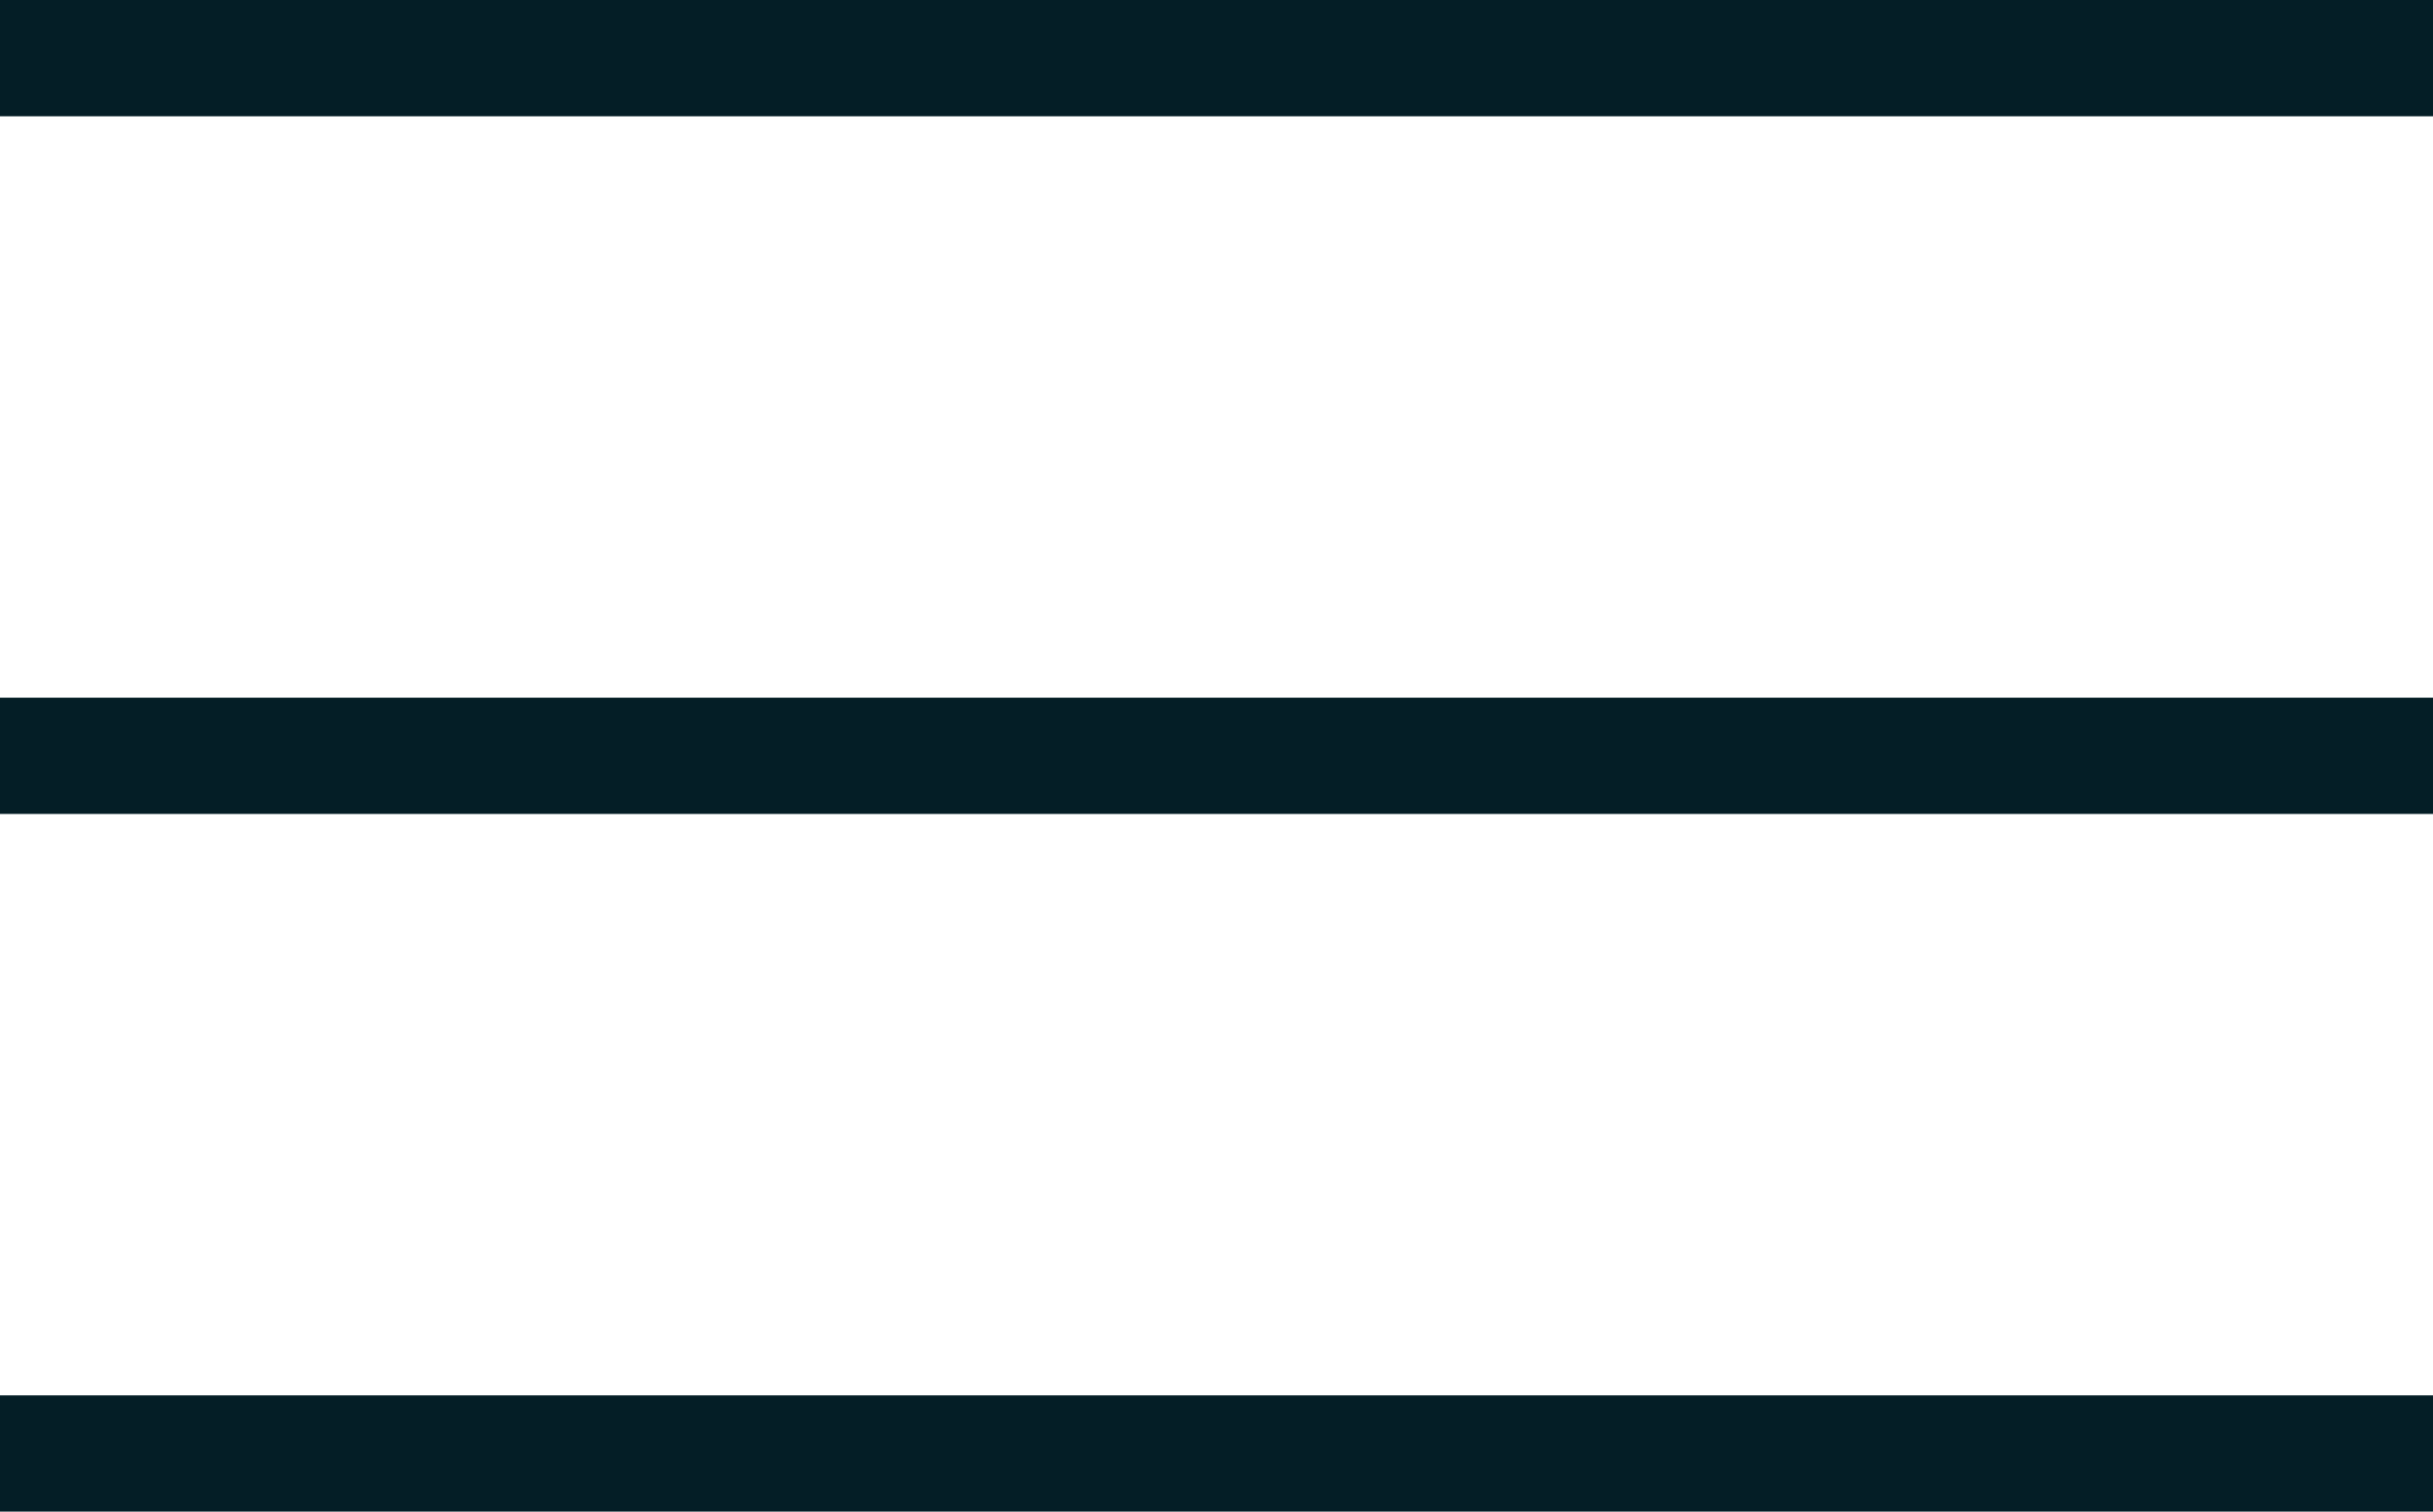
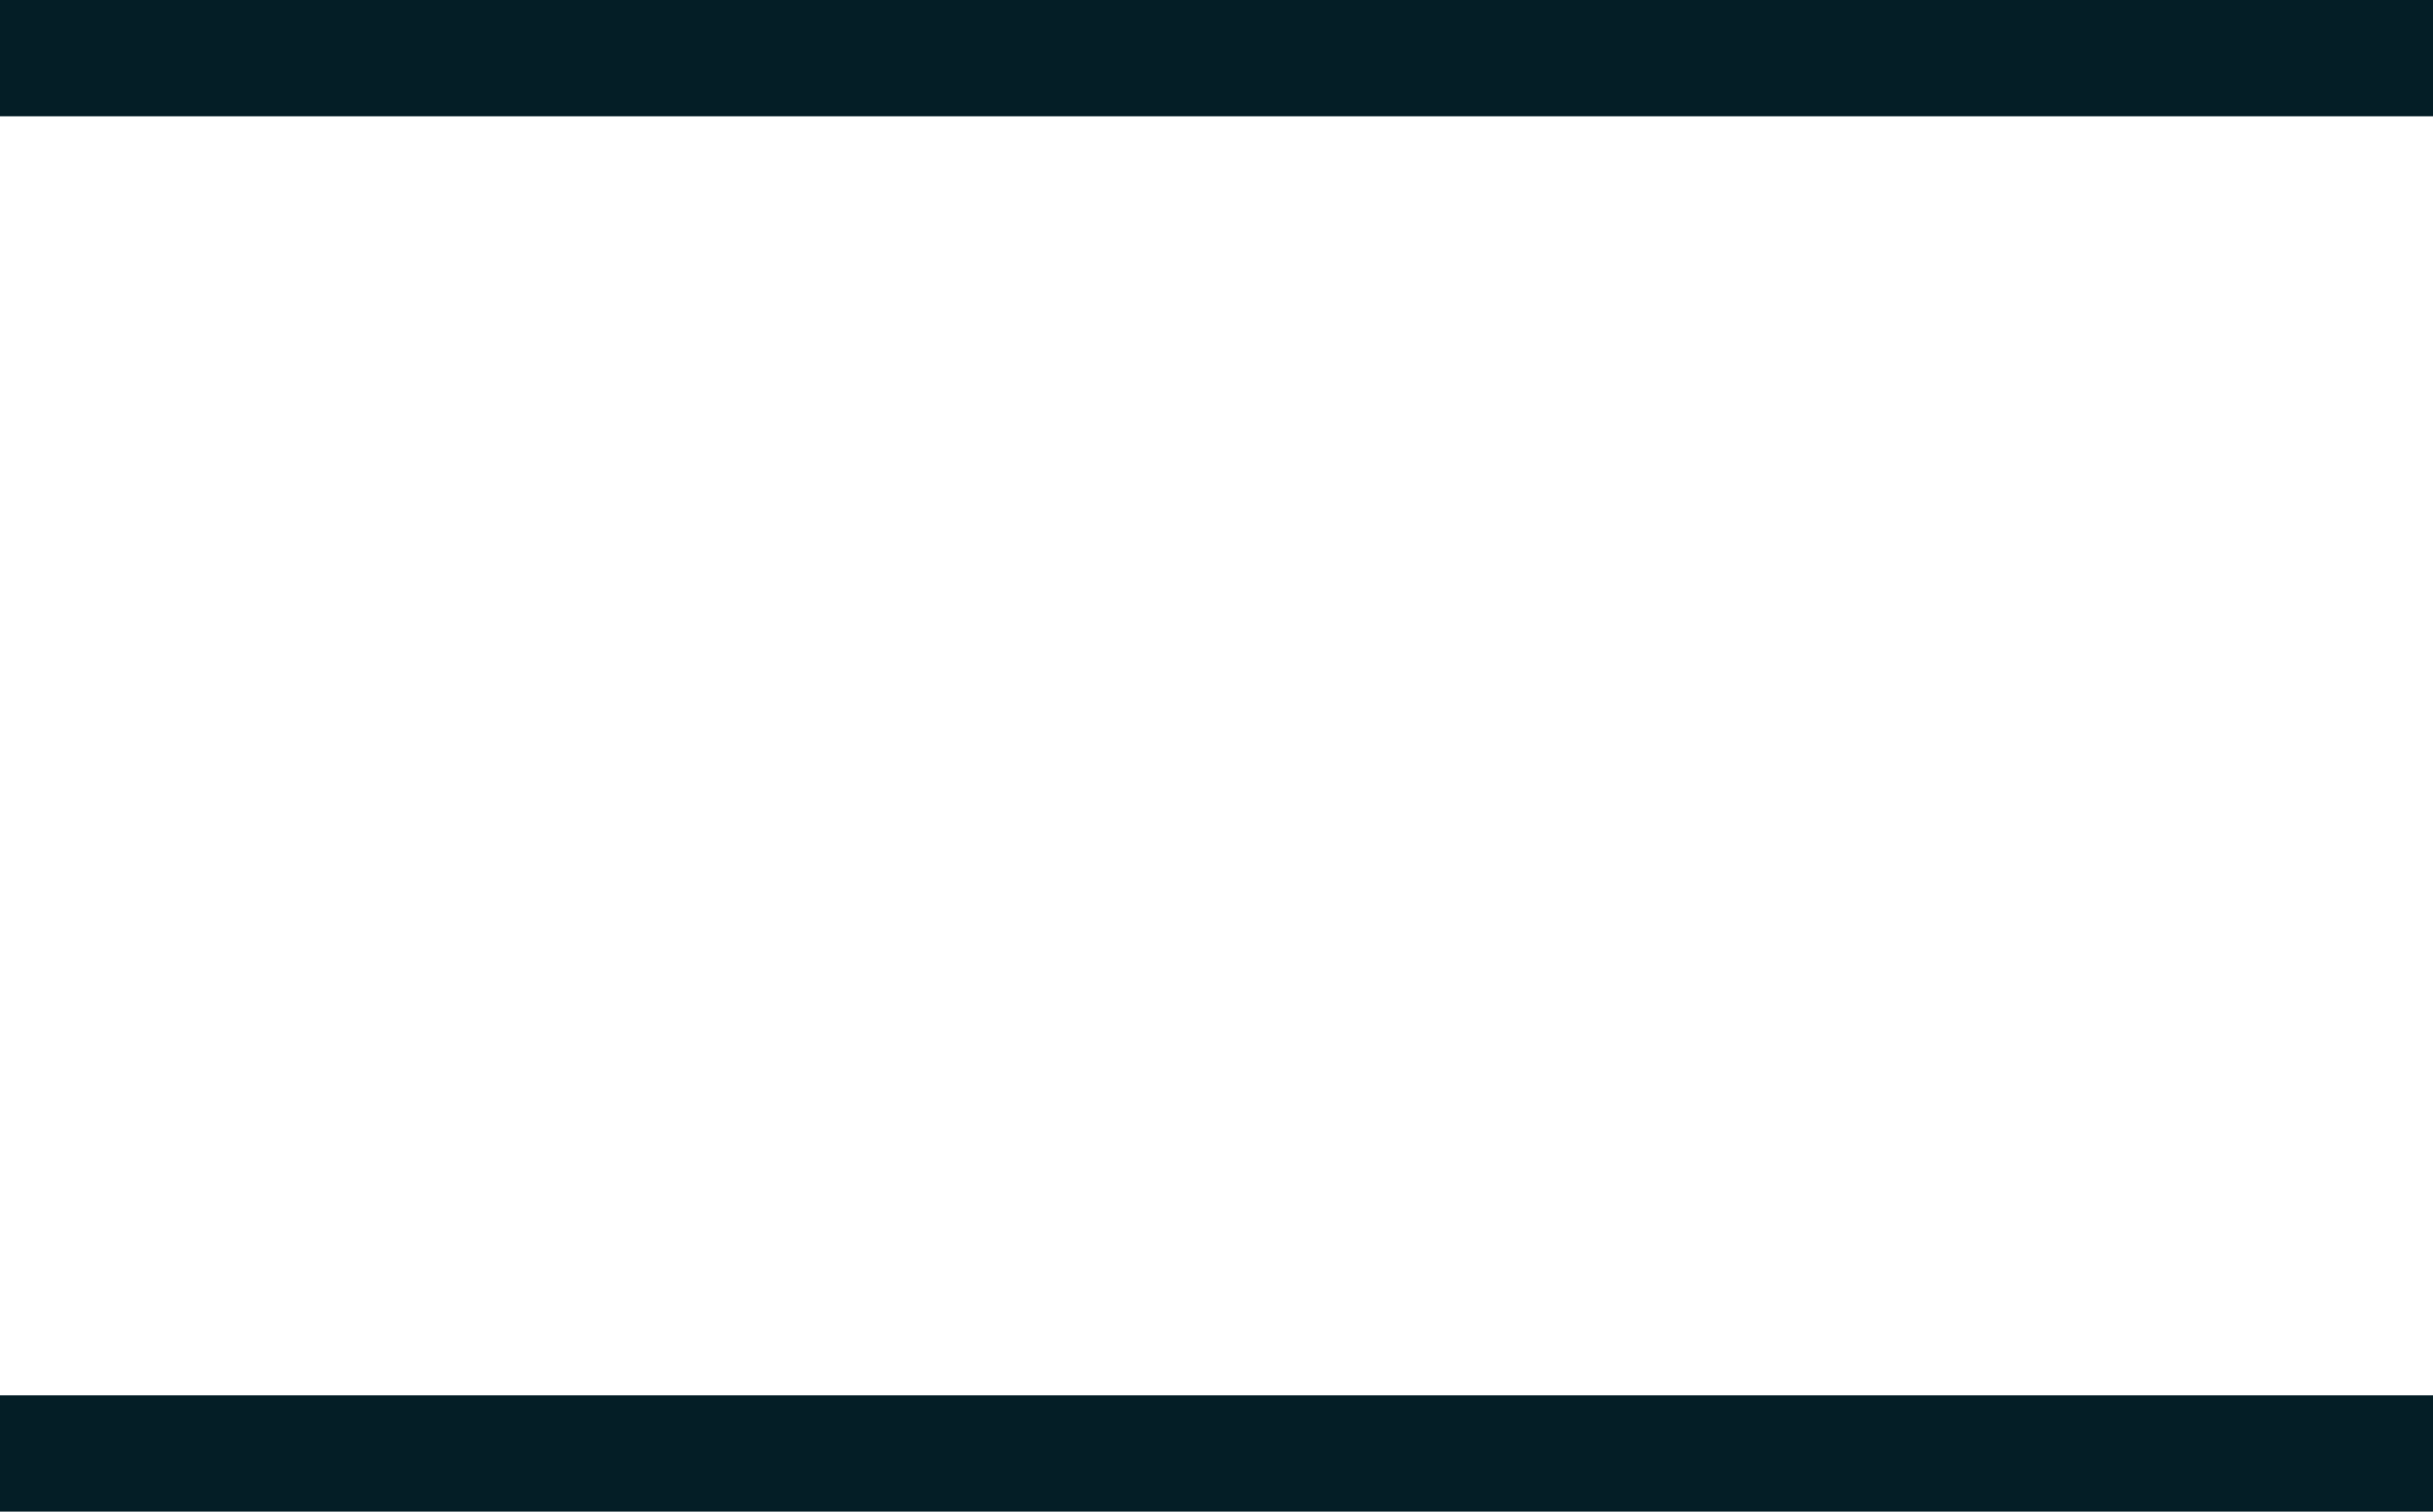
<svg xmlns="http://www.w3.org/2000/svg" width="20.919" height="13" viewBox="0 0 20.919 13">
  <g id="Group_227" data-name="Group 227" transform="translate(-335.081 -24)">
    <line id="Line_124" data-name="Line 124" x2="20.919" transform="translate(335.081 24.5)" fill="none" stroke="#041e26" stroke-width="1" />
-     <line id="Line_125" data-name="Line 125" x2="20.919" transform="translate(335.081 30.5)" fill="none" stroke="#041e26" stroke-width="1" />
    <line id="Line_126" data-name="Line 126" x2="20.919" transform="translate(335.081 36.5)" fill="none" stroke="#041e26" stroke-width="1" />
  </g>
</svg>